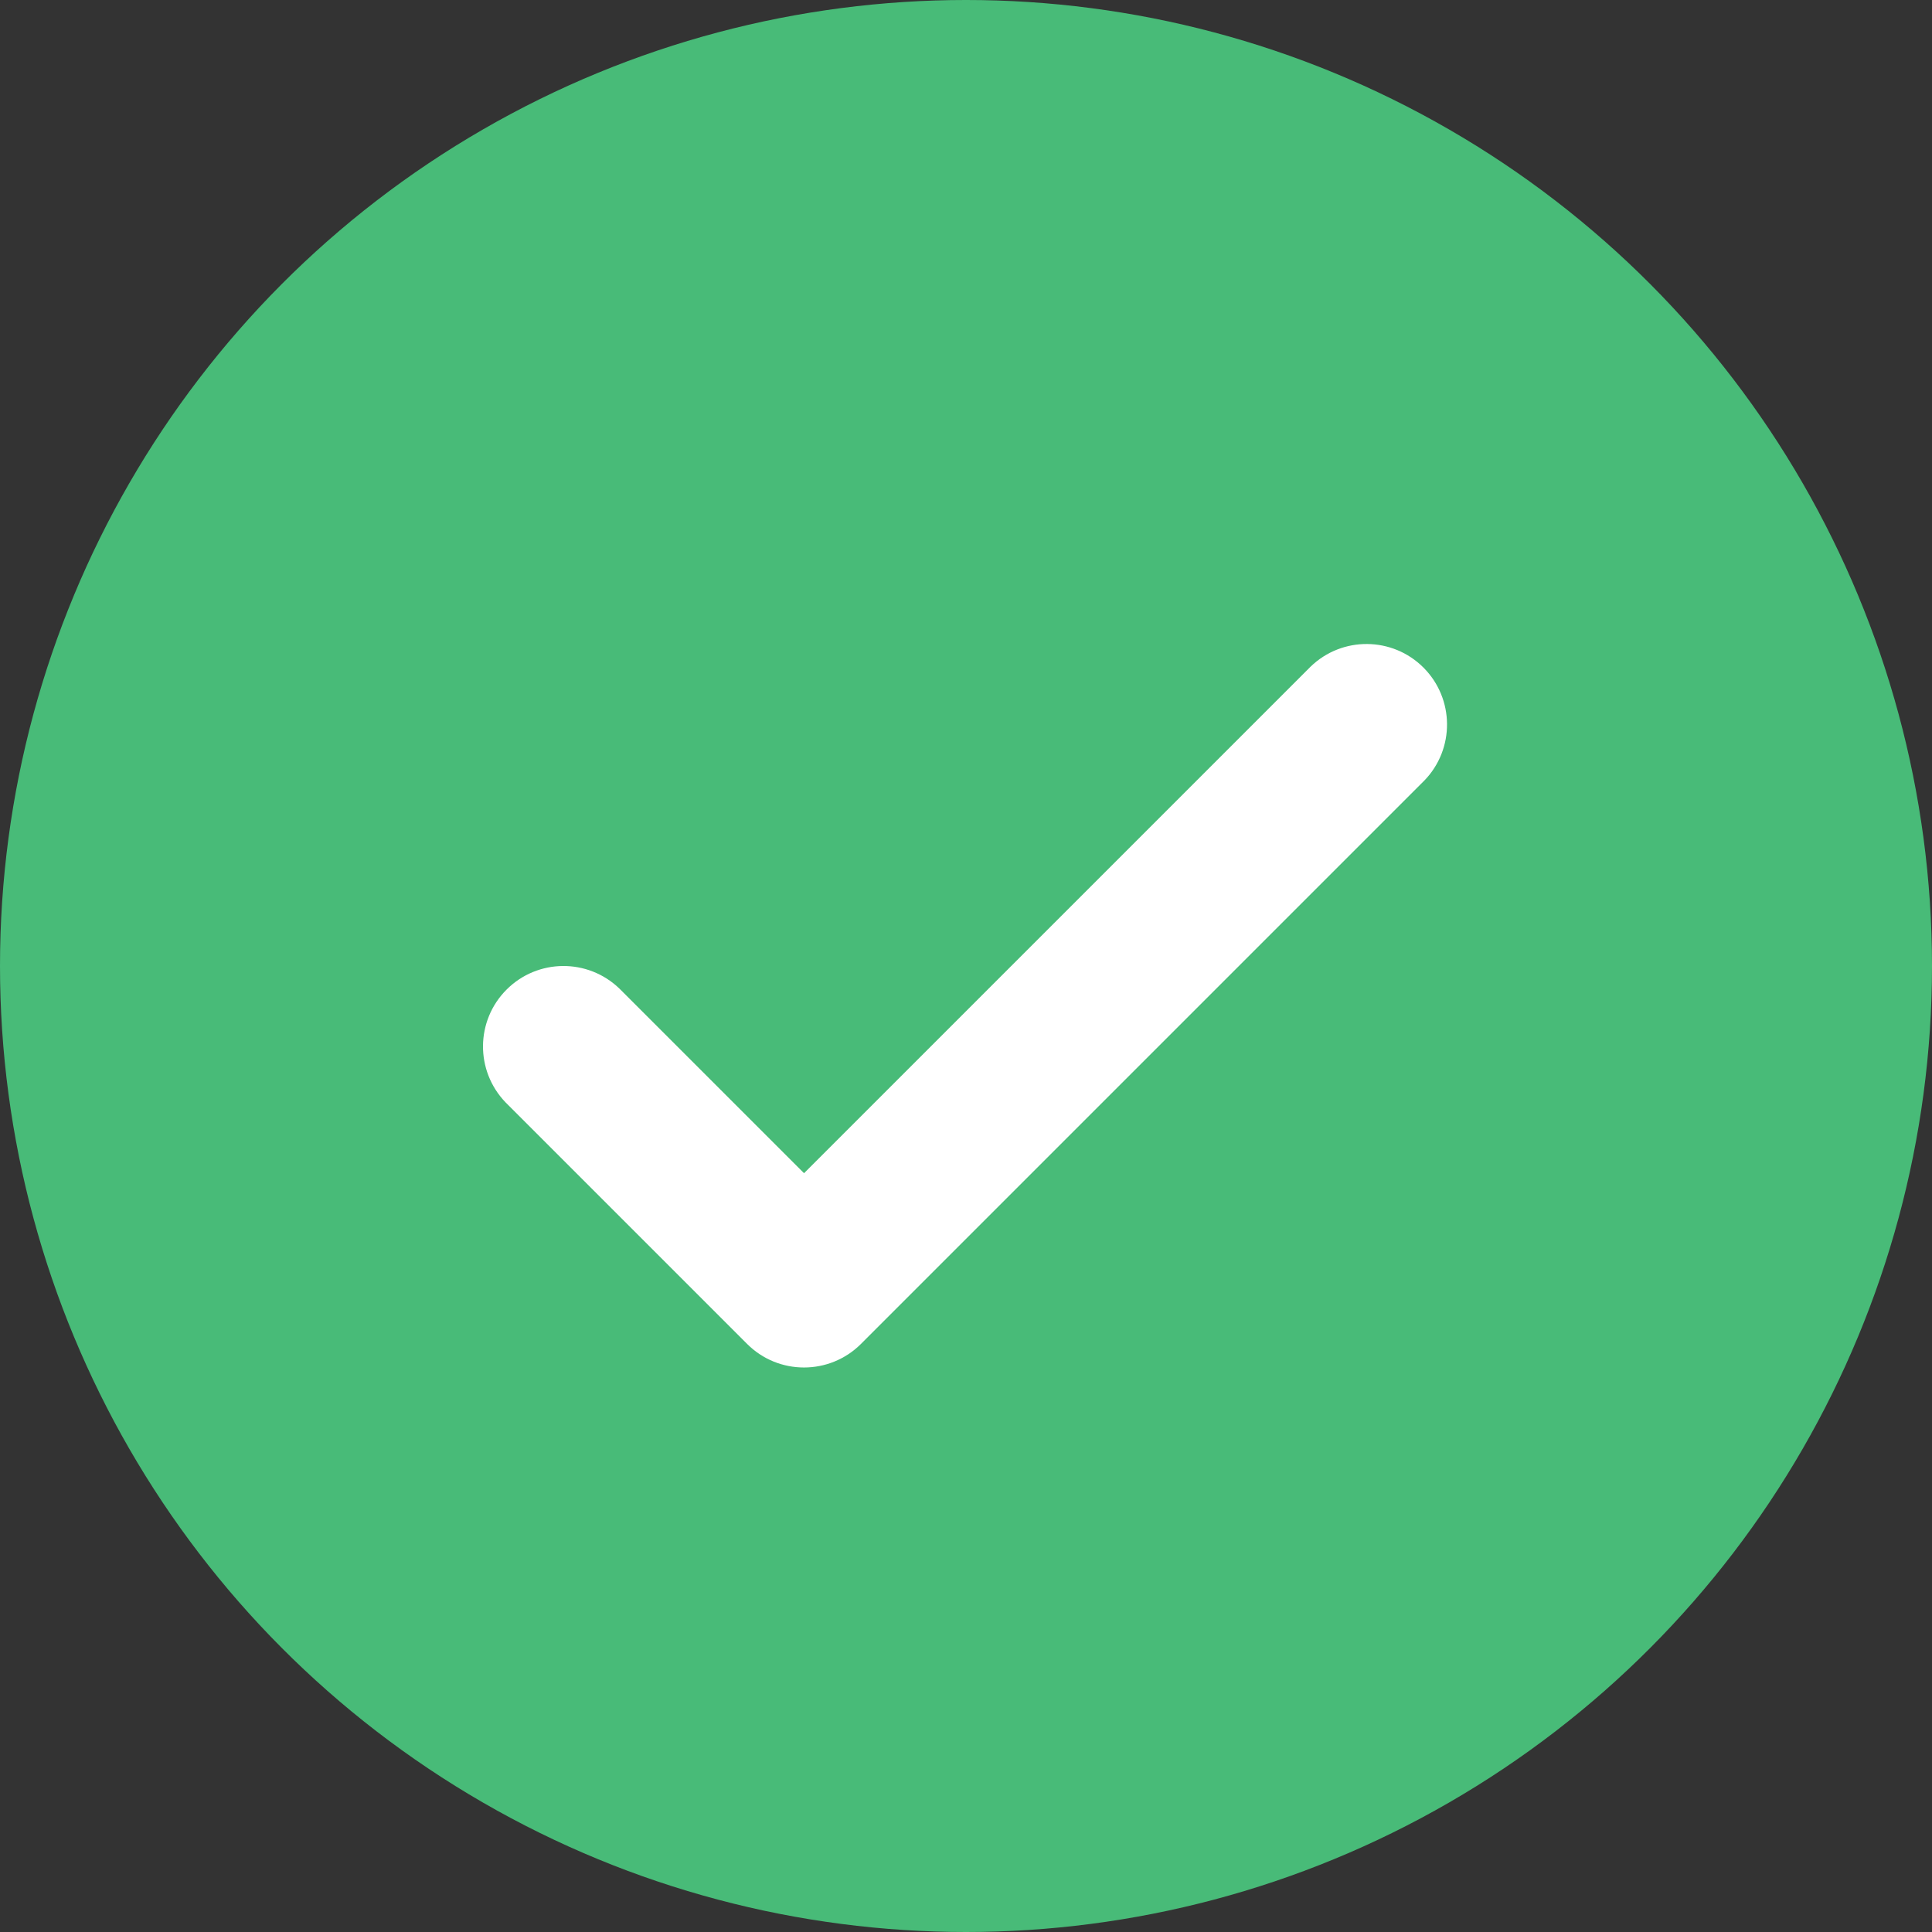
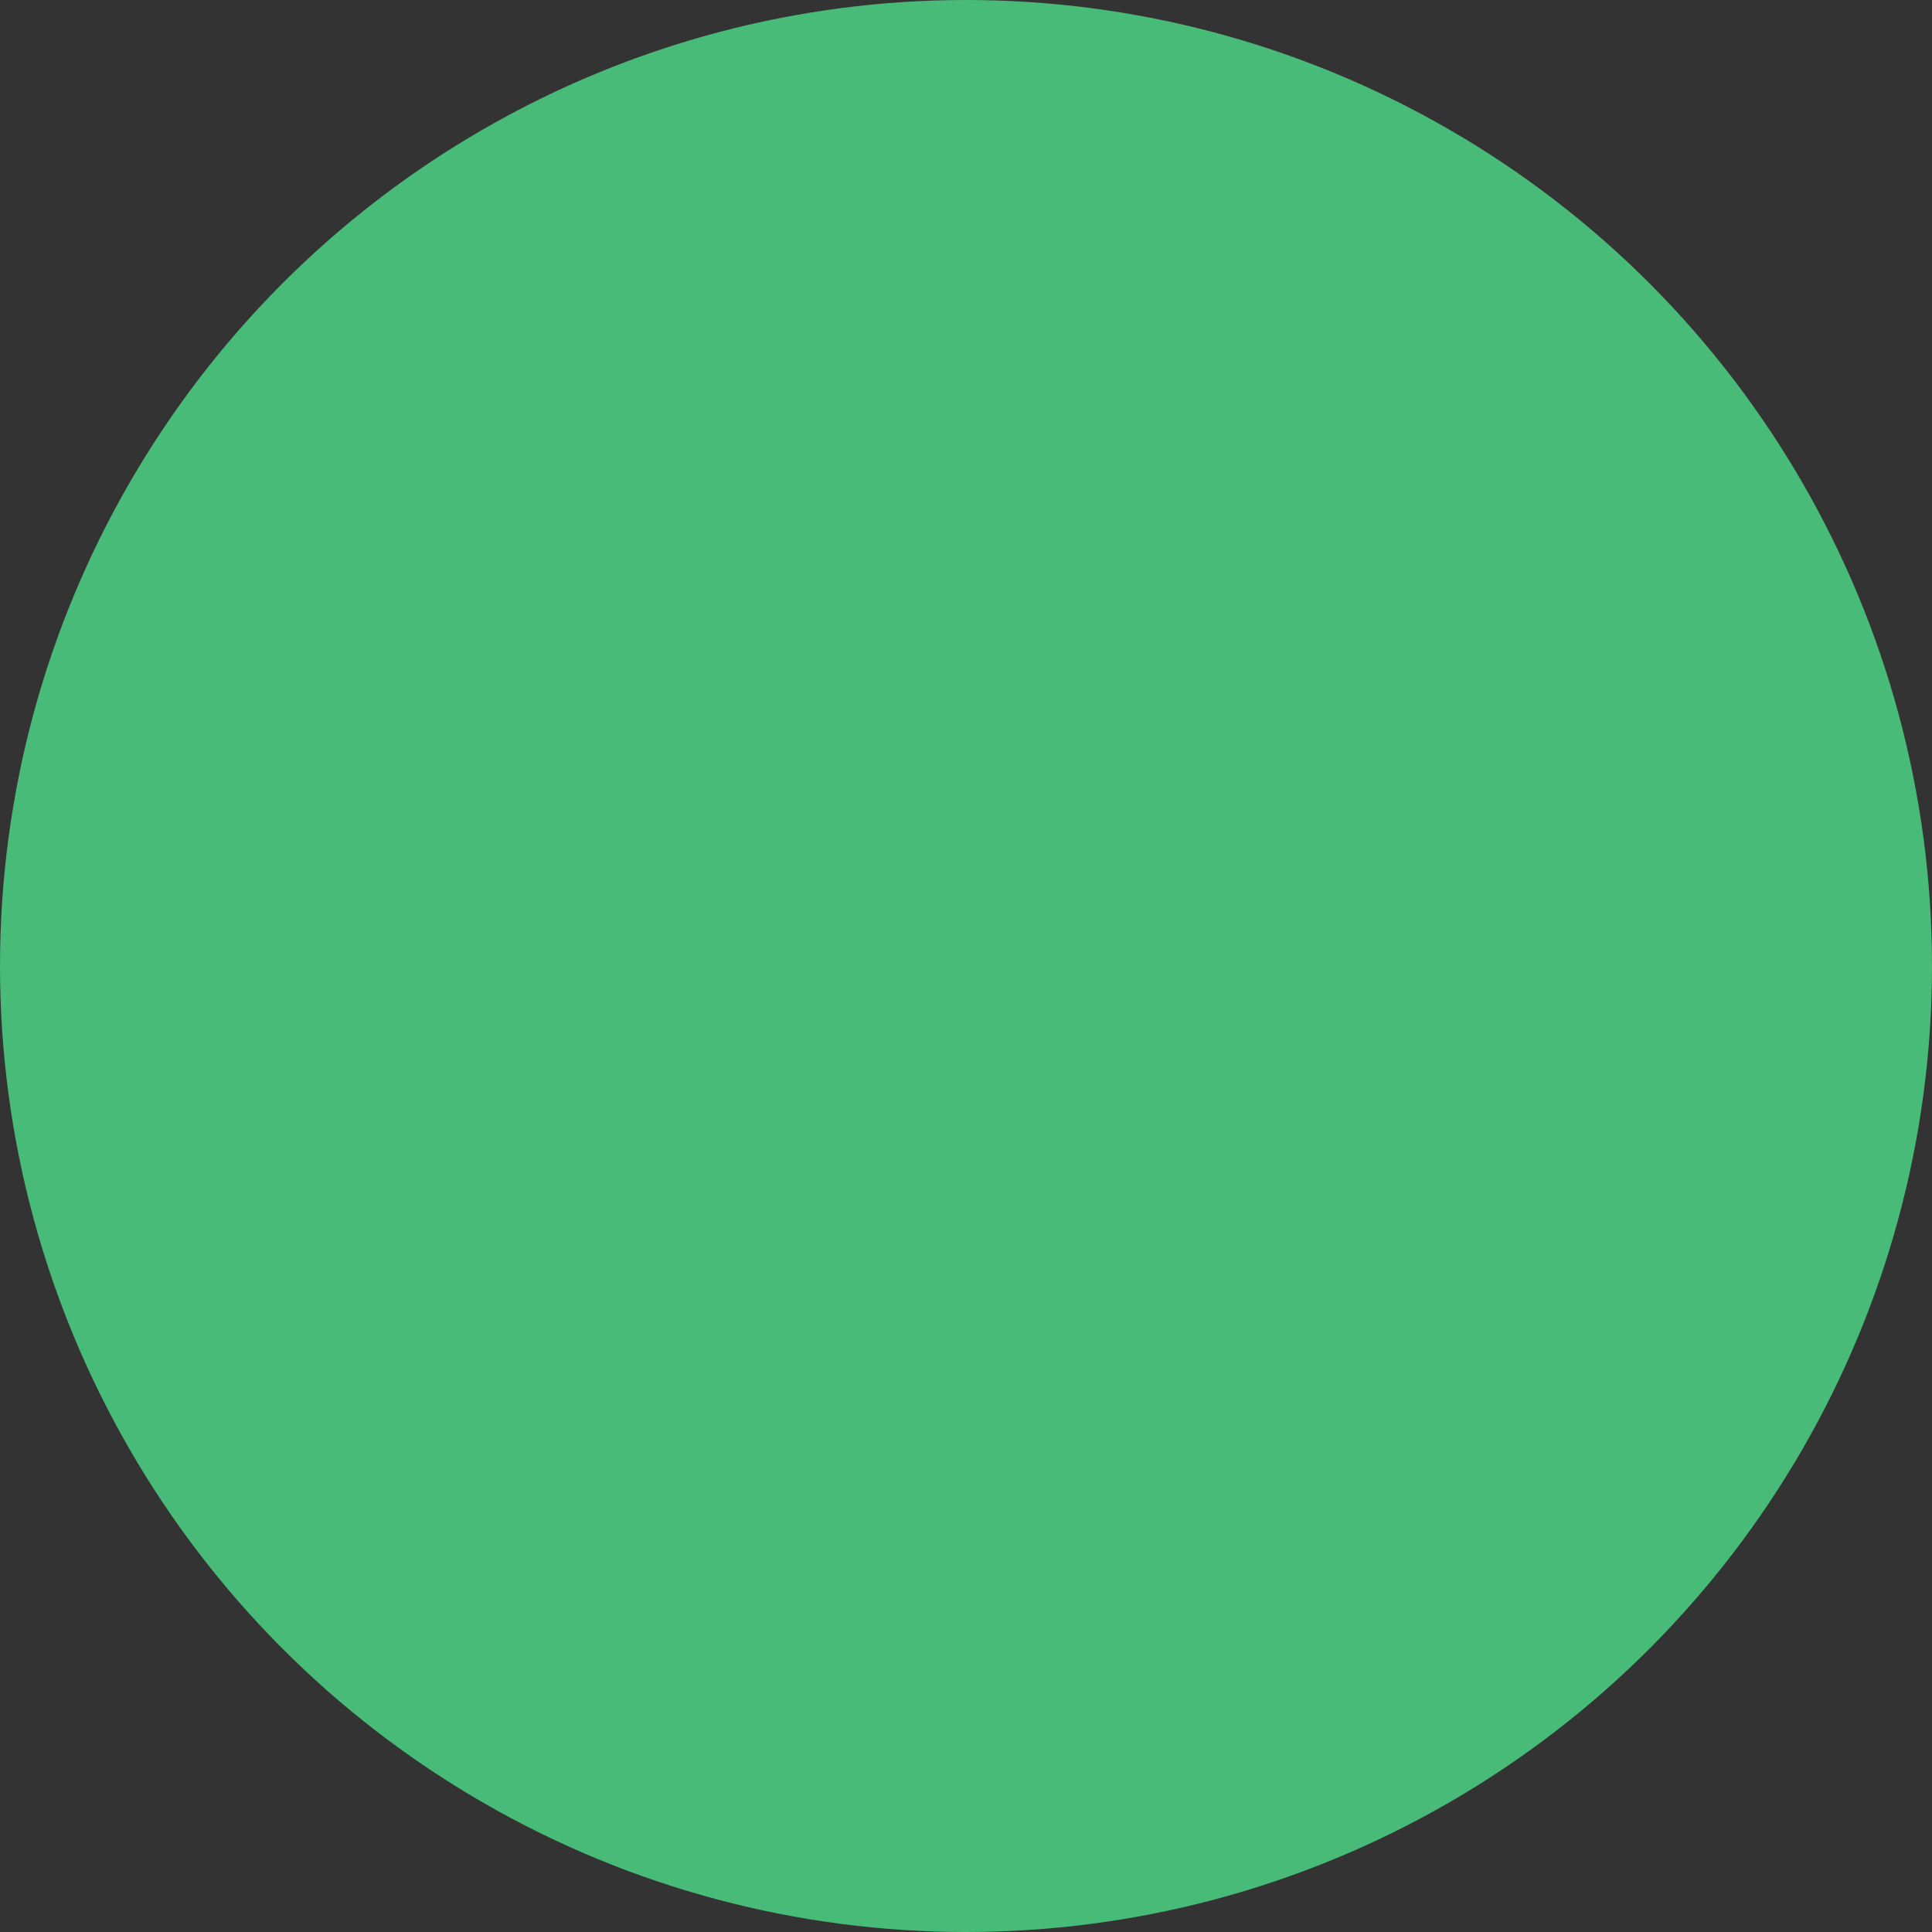
<svg xmlns="http://www.w3.org/2000/svg" width="24" height="24" viewBox="0 0 24 24" fill="none">
  <rect x="0" y="0" width="24" height="24" fill="#333333" stroke="none" />
  <circle cx="12" cy="12" r="12" fill="#48BB78" />
-   <path d="M16.281 8.281L9.988 14.574L7.695 12.281C7.302 11.902 6.679 11.907 6.293 12.293C5.907 12.679 5.902 13.302 6.281 13.695L9.281 16.695C9.671 17.085 10.304 17.085 10.695 16.695L17.695 9.695C18.074 9.302 18.068 8.679 17.683 8.293C17.297 7.907 16.673 7.902 16.281 8.281Z" fill="white" />
</svg>